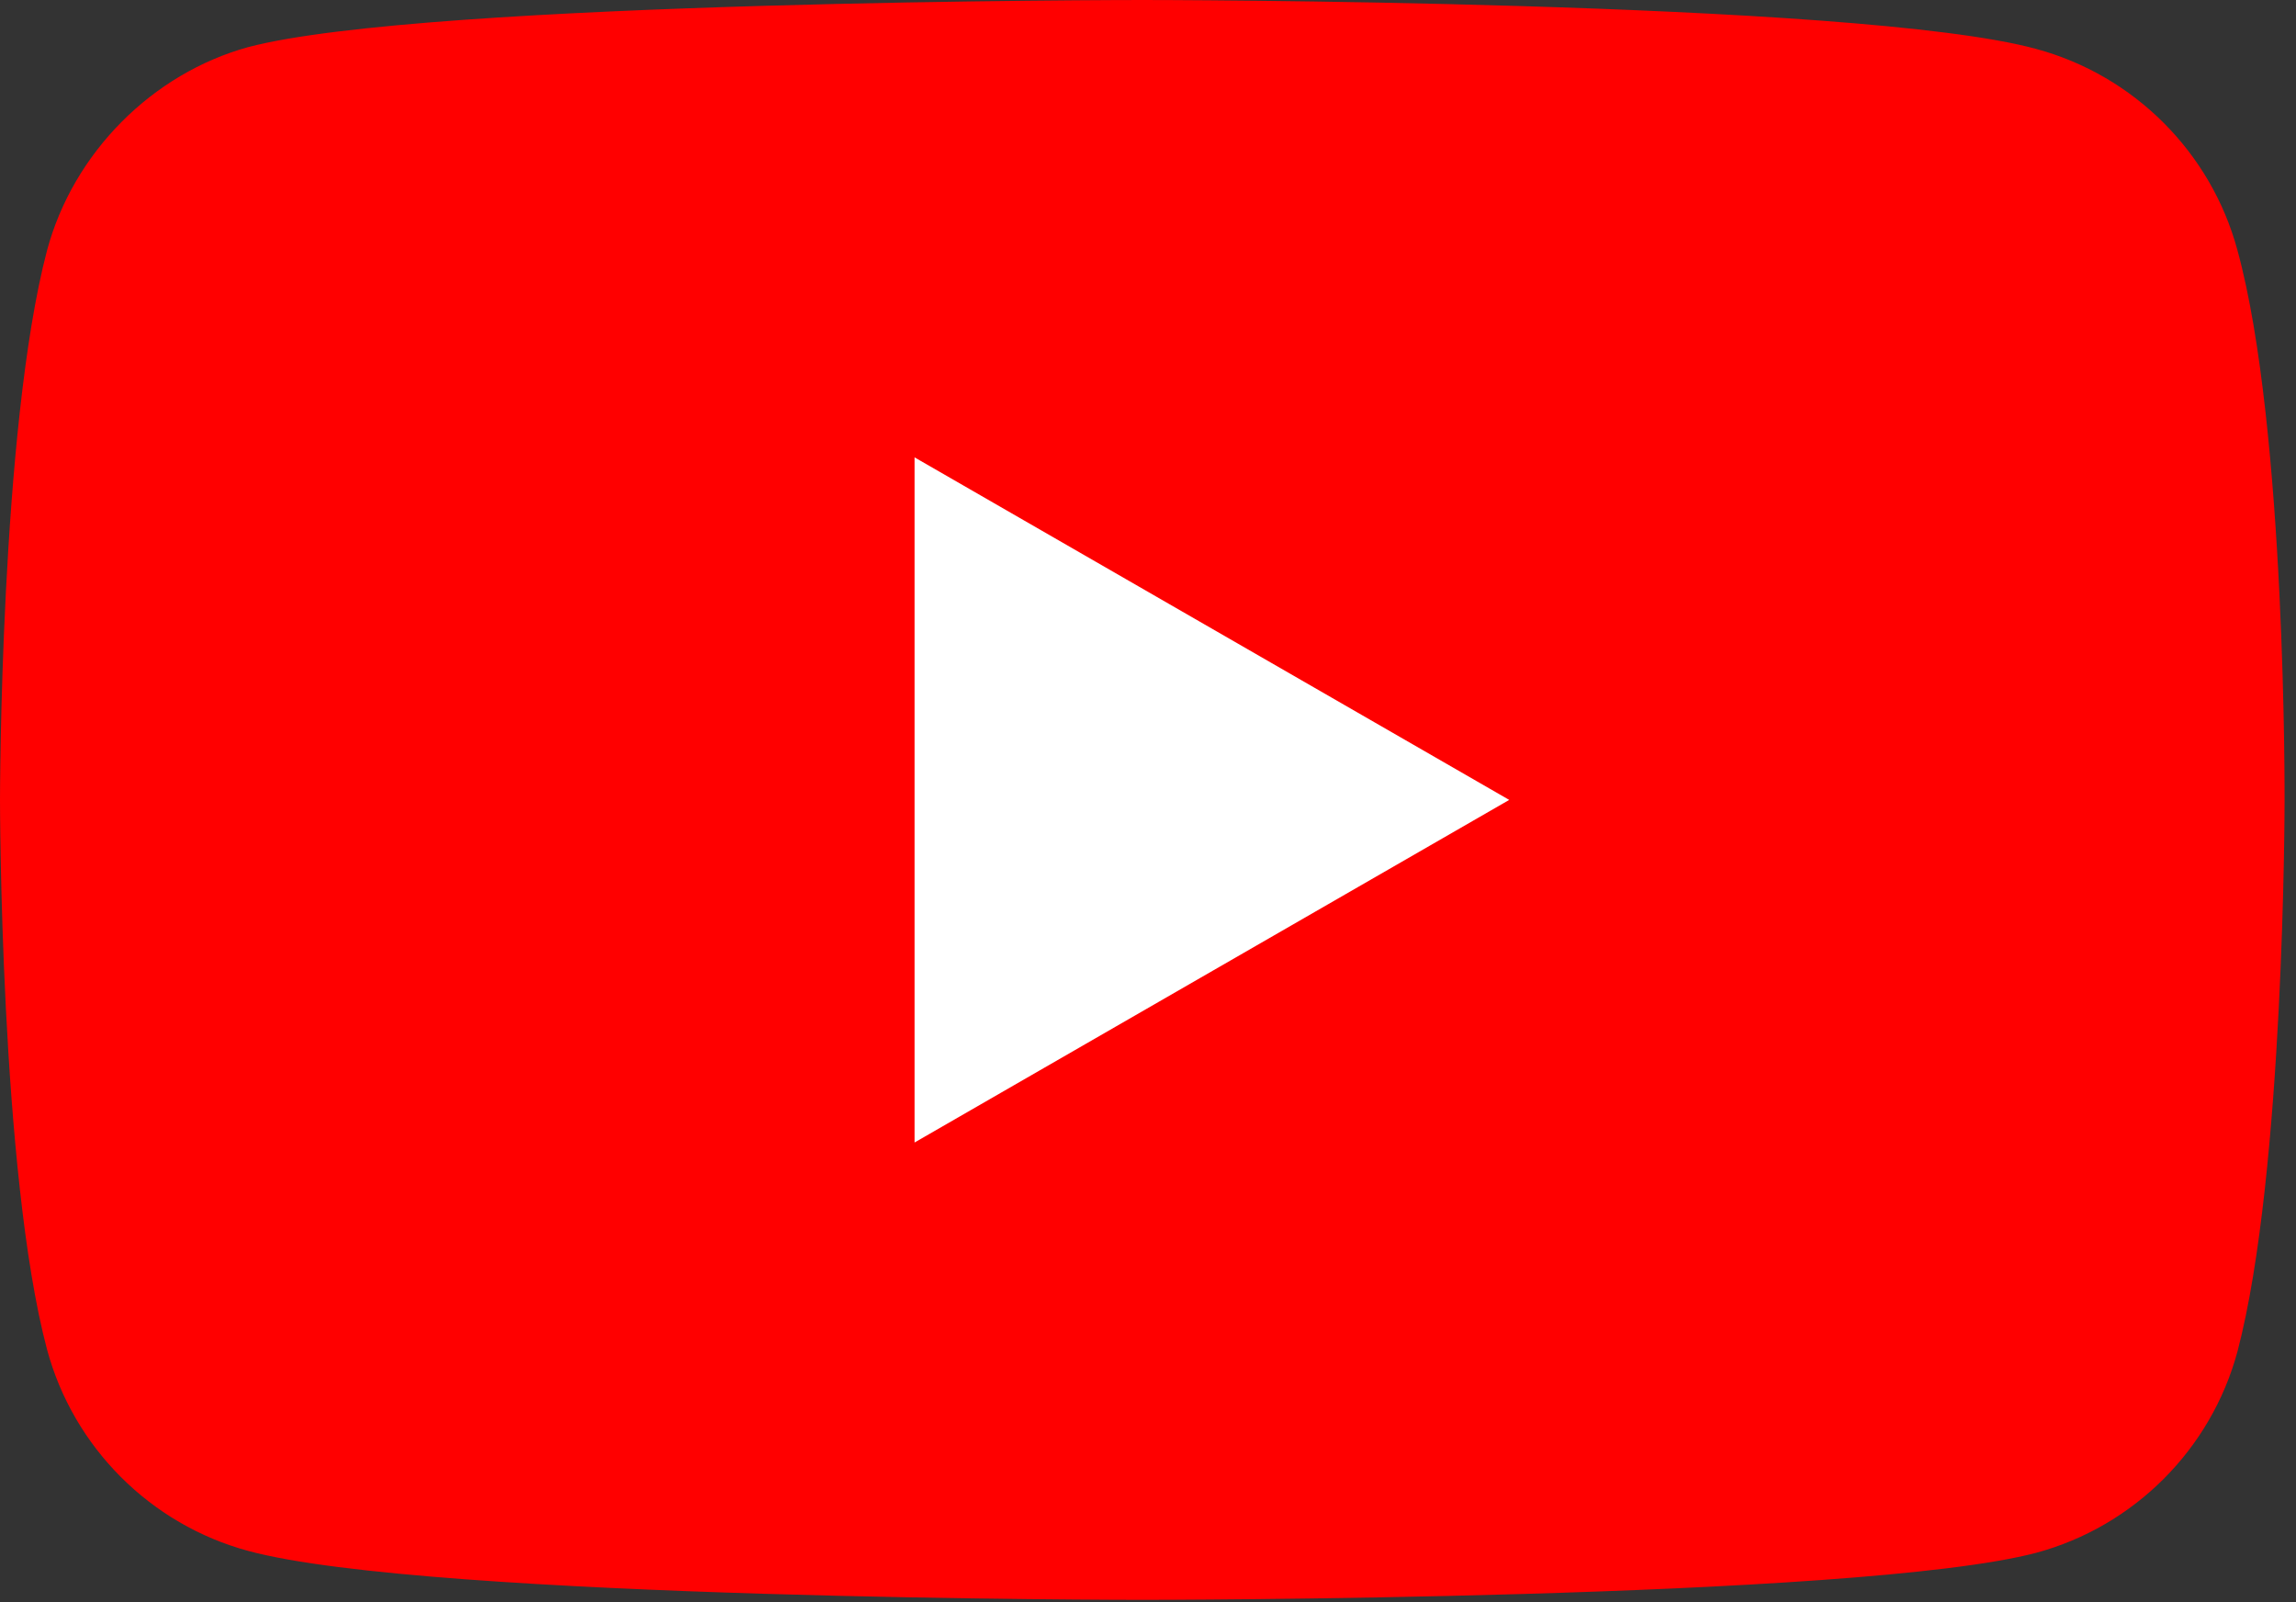
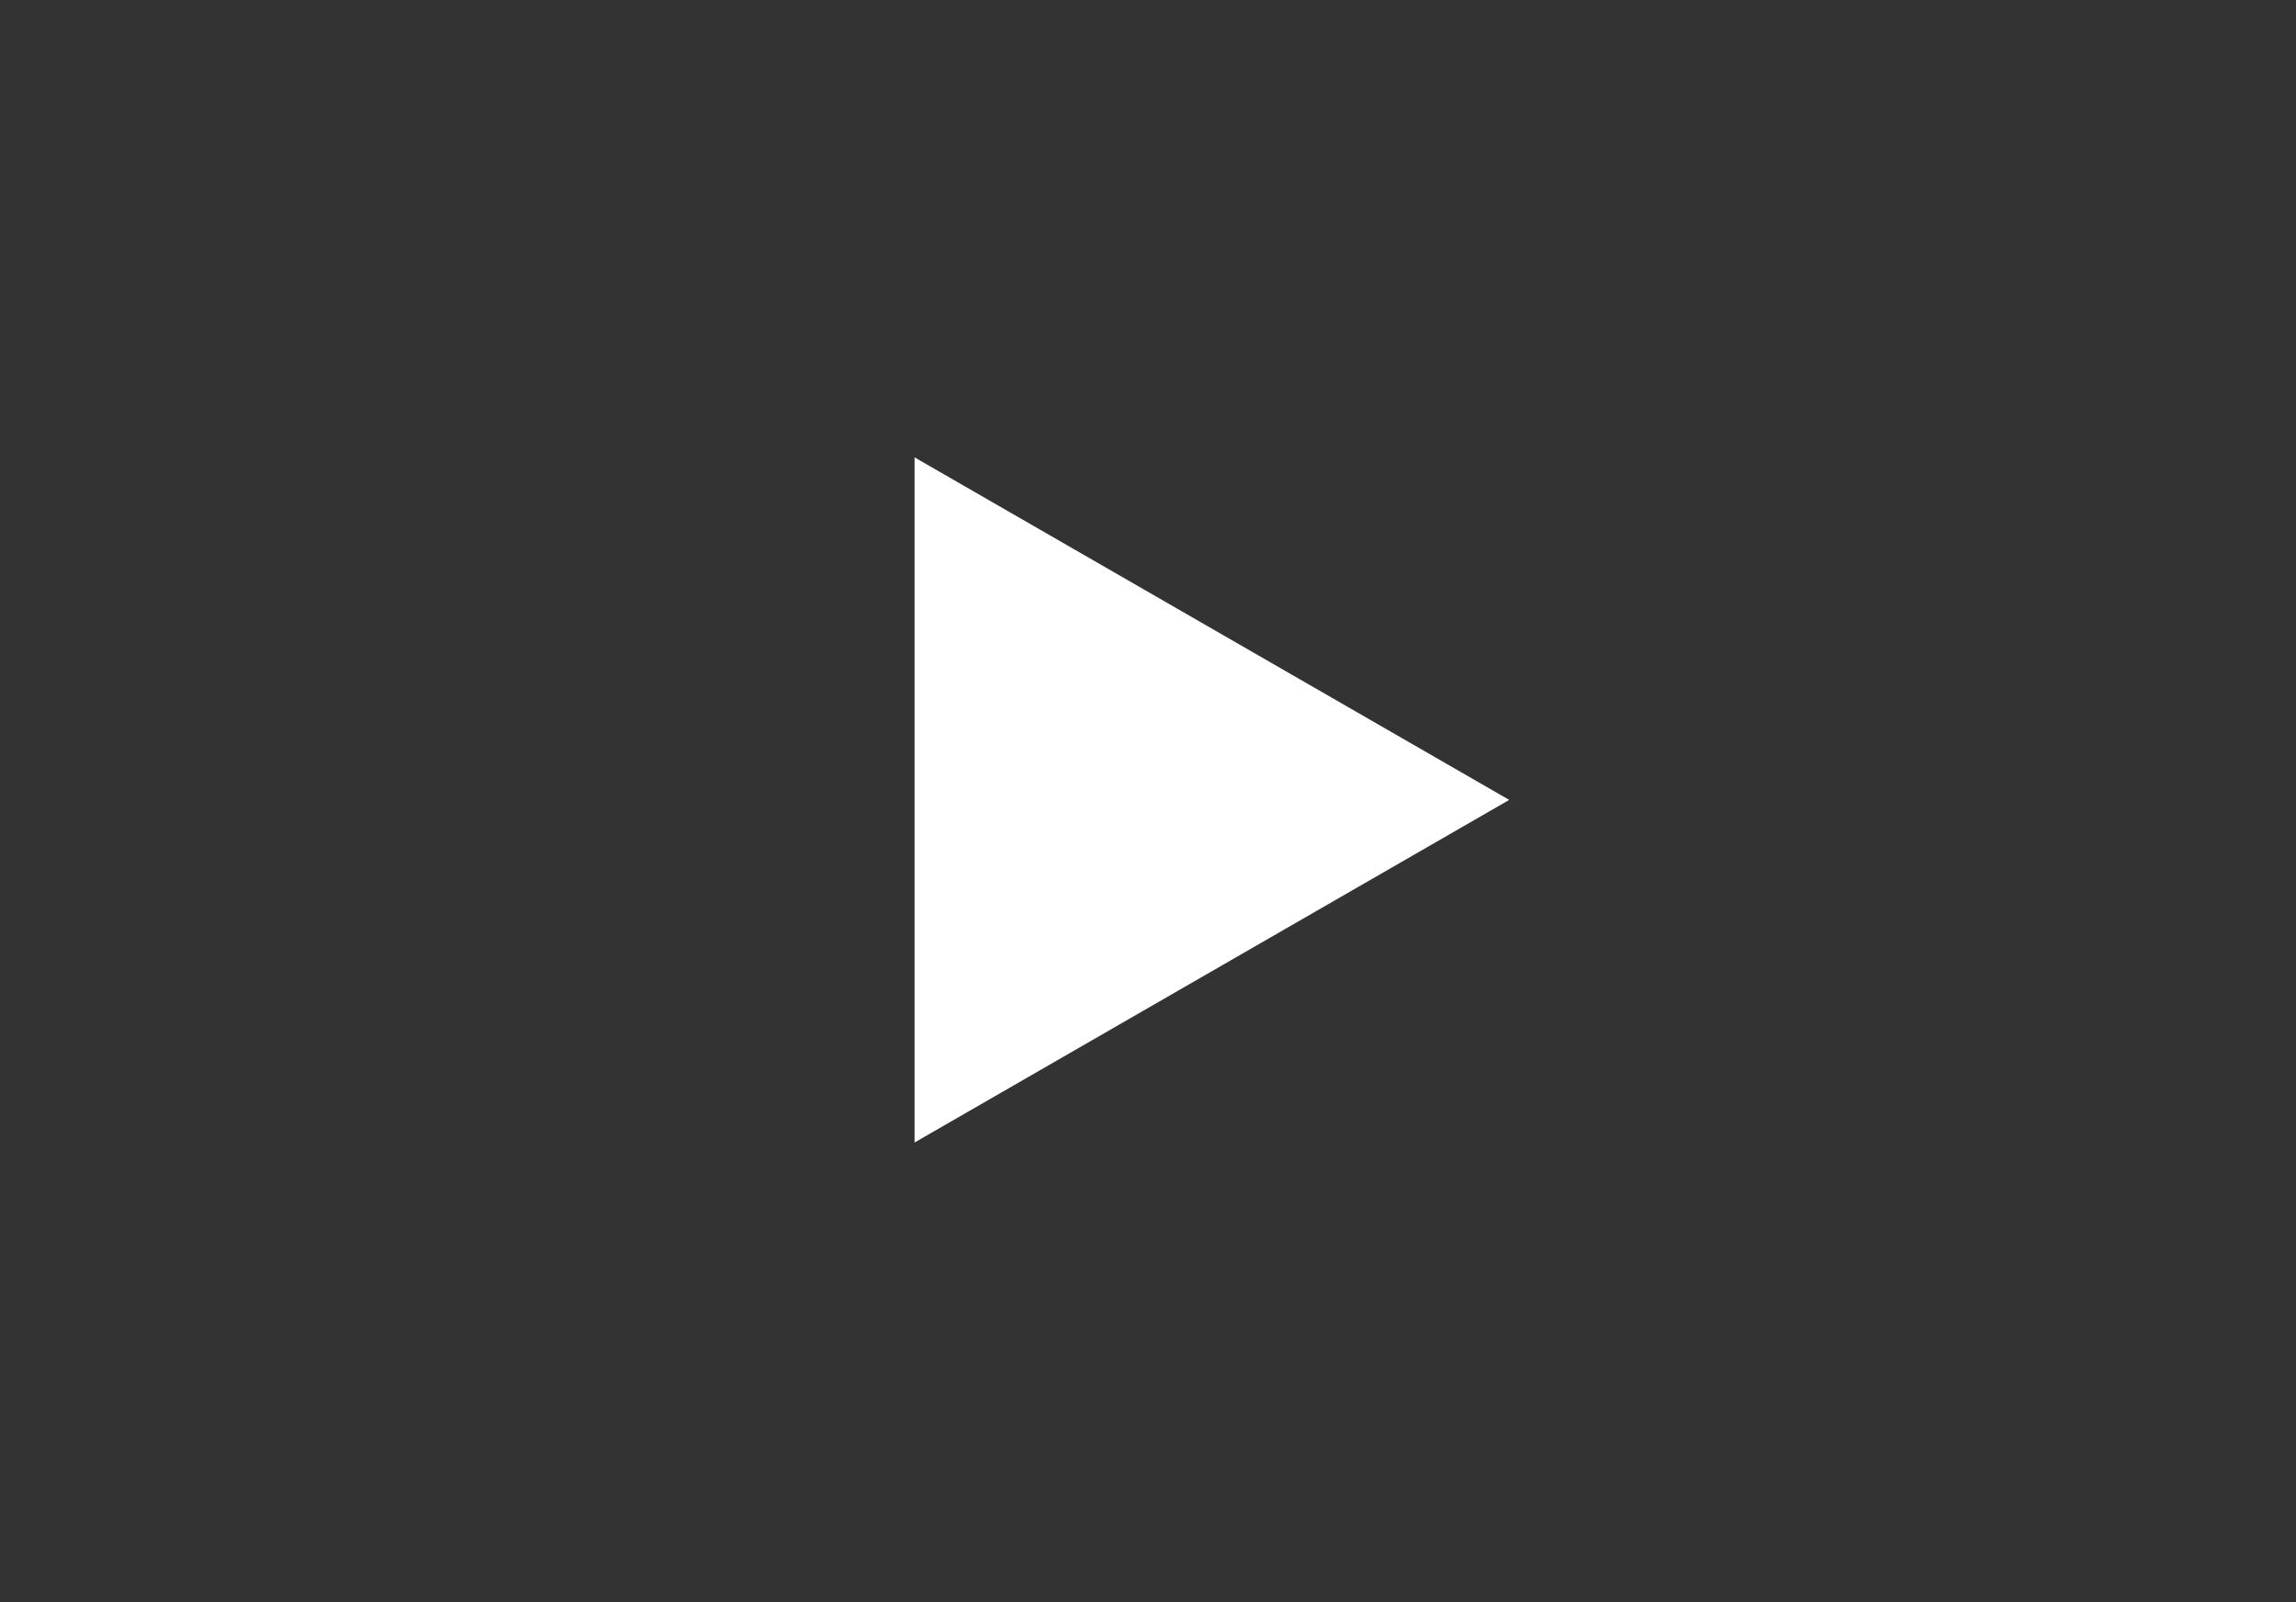
<svg xmlns="http://www.w3.org/2000/svg" width="43px" height="30px" viewBox="0 0 43 30" version="1.1">
  <rect x="0" y="0" width="43" height="30" fill="#333333" stroke="none" />
  <title>youtube@1x</title>
  <desc>Created with Sketch.</desc>
  <g id="Sito" stroke="none" stroke-width="1" fill="none" fill-rule="evenodd">
    <g id="06.1_Artista" transform="translate(-965, -637)" fill-rule="nonzero">
      <g id="youtube" transform="translate(965, 637)">
-         <path d="M41.904,4.688 C41.411,2.855 39.966,1.41 38.133,0.916 C34.785,0 21.392,0 21.392,0 C21.392,0 8,0 4.652,0.881 C2.855,1.375 1.374,2.855 0.881,4.688 C0,8.035 0,14.978 0,14.978 C0,14.978 0,21.956 0.881,25.269 C1.375,27.102 2.819,28.547 4.652,29.041 C8.035,29.957 21.393,29.957 21.393,29.957 C21.393,29.957 34.785,29.957 38.133,29.076 C39.966,28.582 41.411,27.137 41.904,25.305 C42.786,21.956 42.786,15.014 42.786,15.014 C42.786,15.014 42.821,8.035 41.904,4.688 Z" id="Path" fill="#FF0000" />
        <polygon id="Path" fill="#FFFFFF" points="17.128 21.393 28.265 14.978 17.128 8.564" />
      </g>
    </g>
  </g>
</svg>